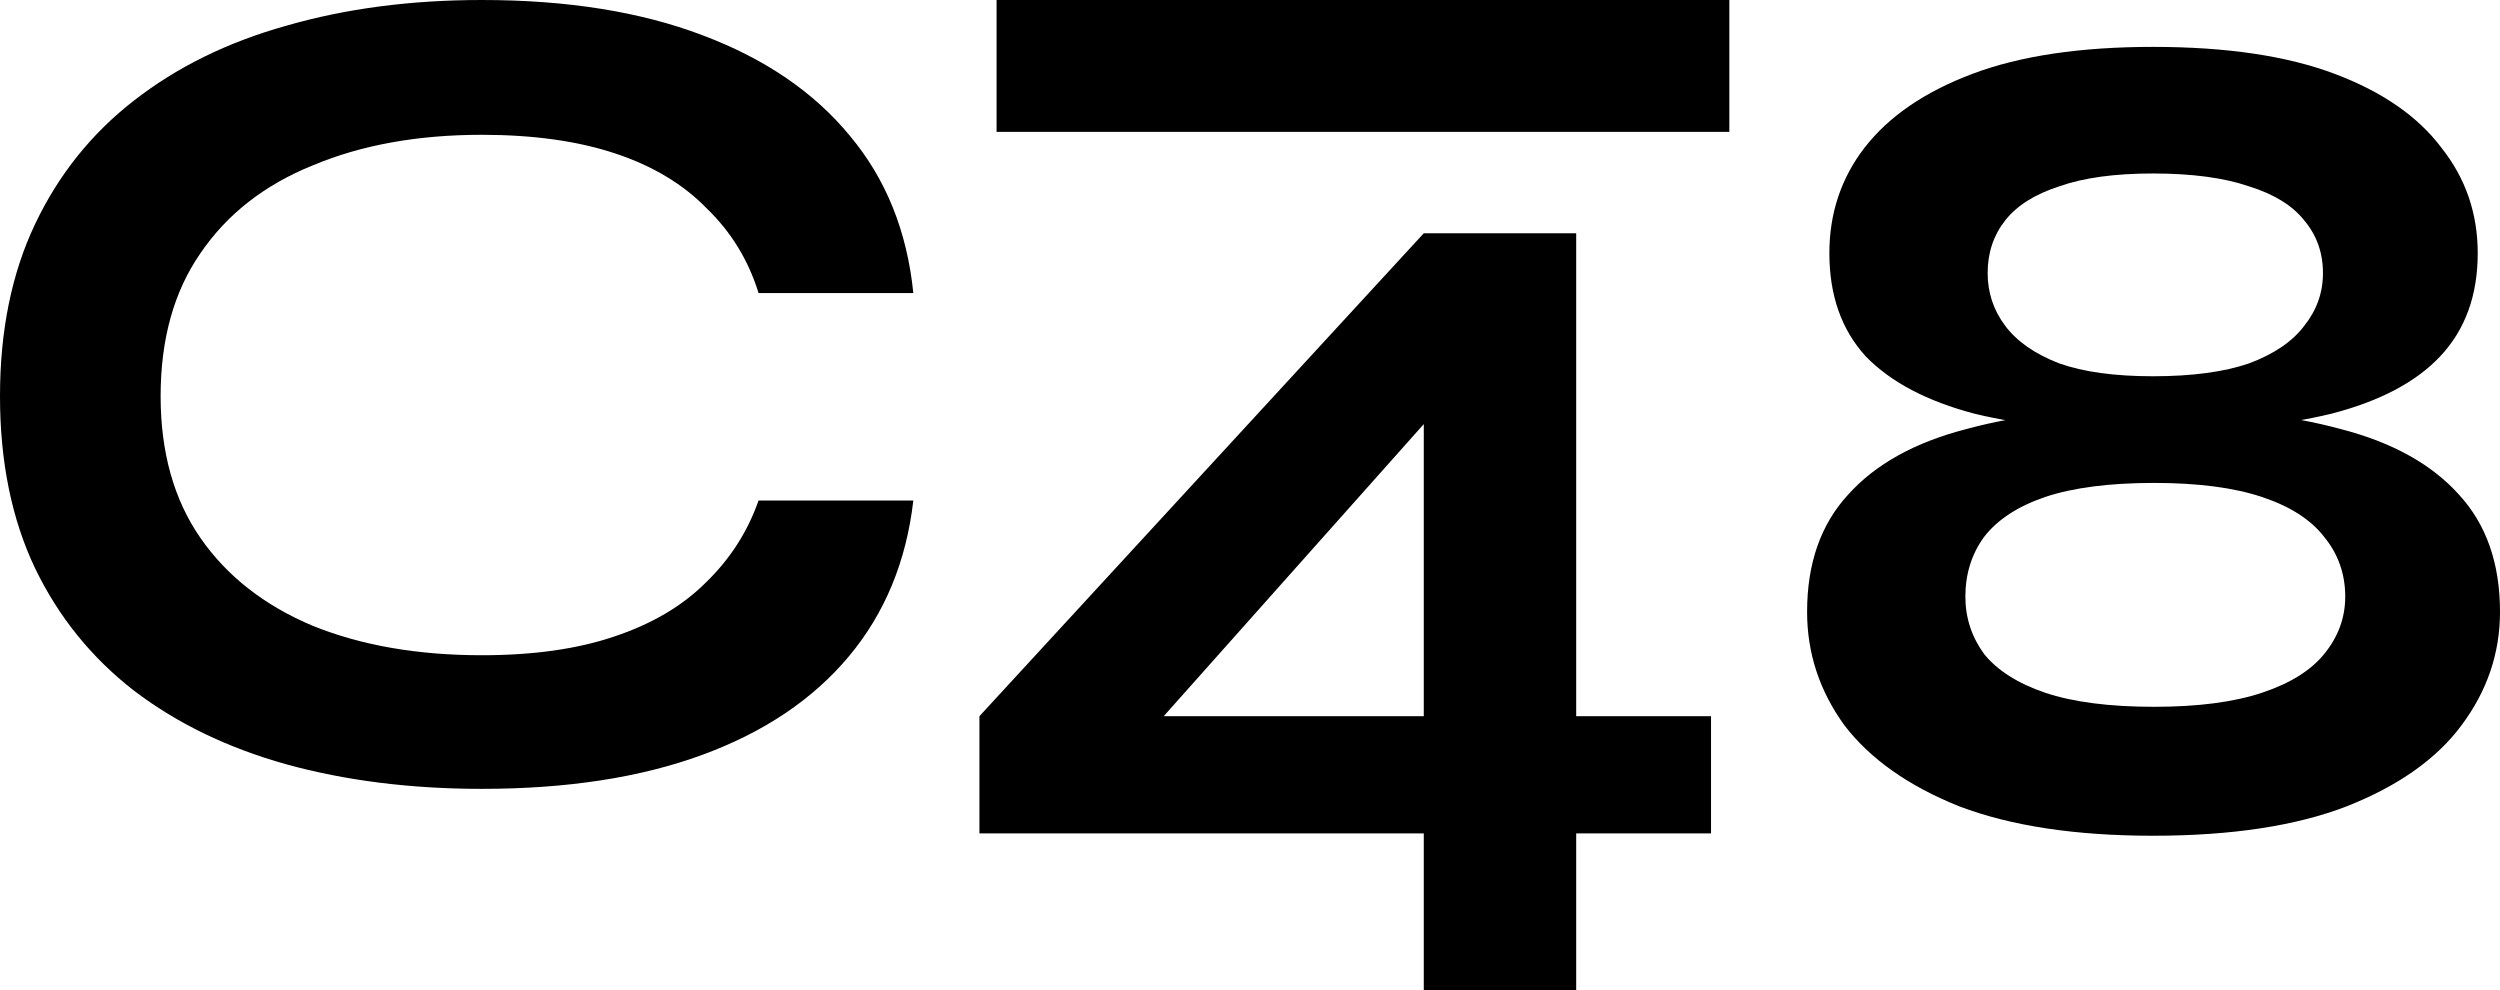
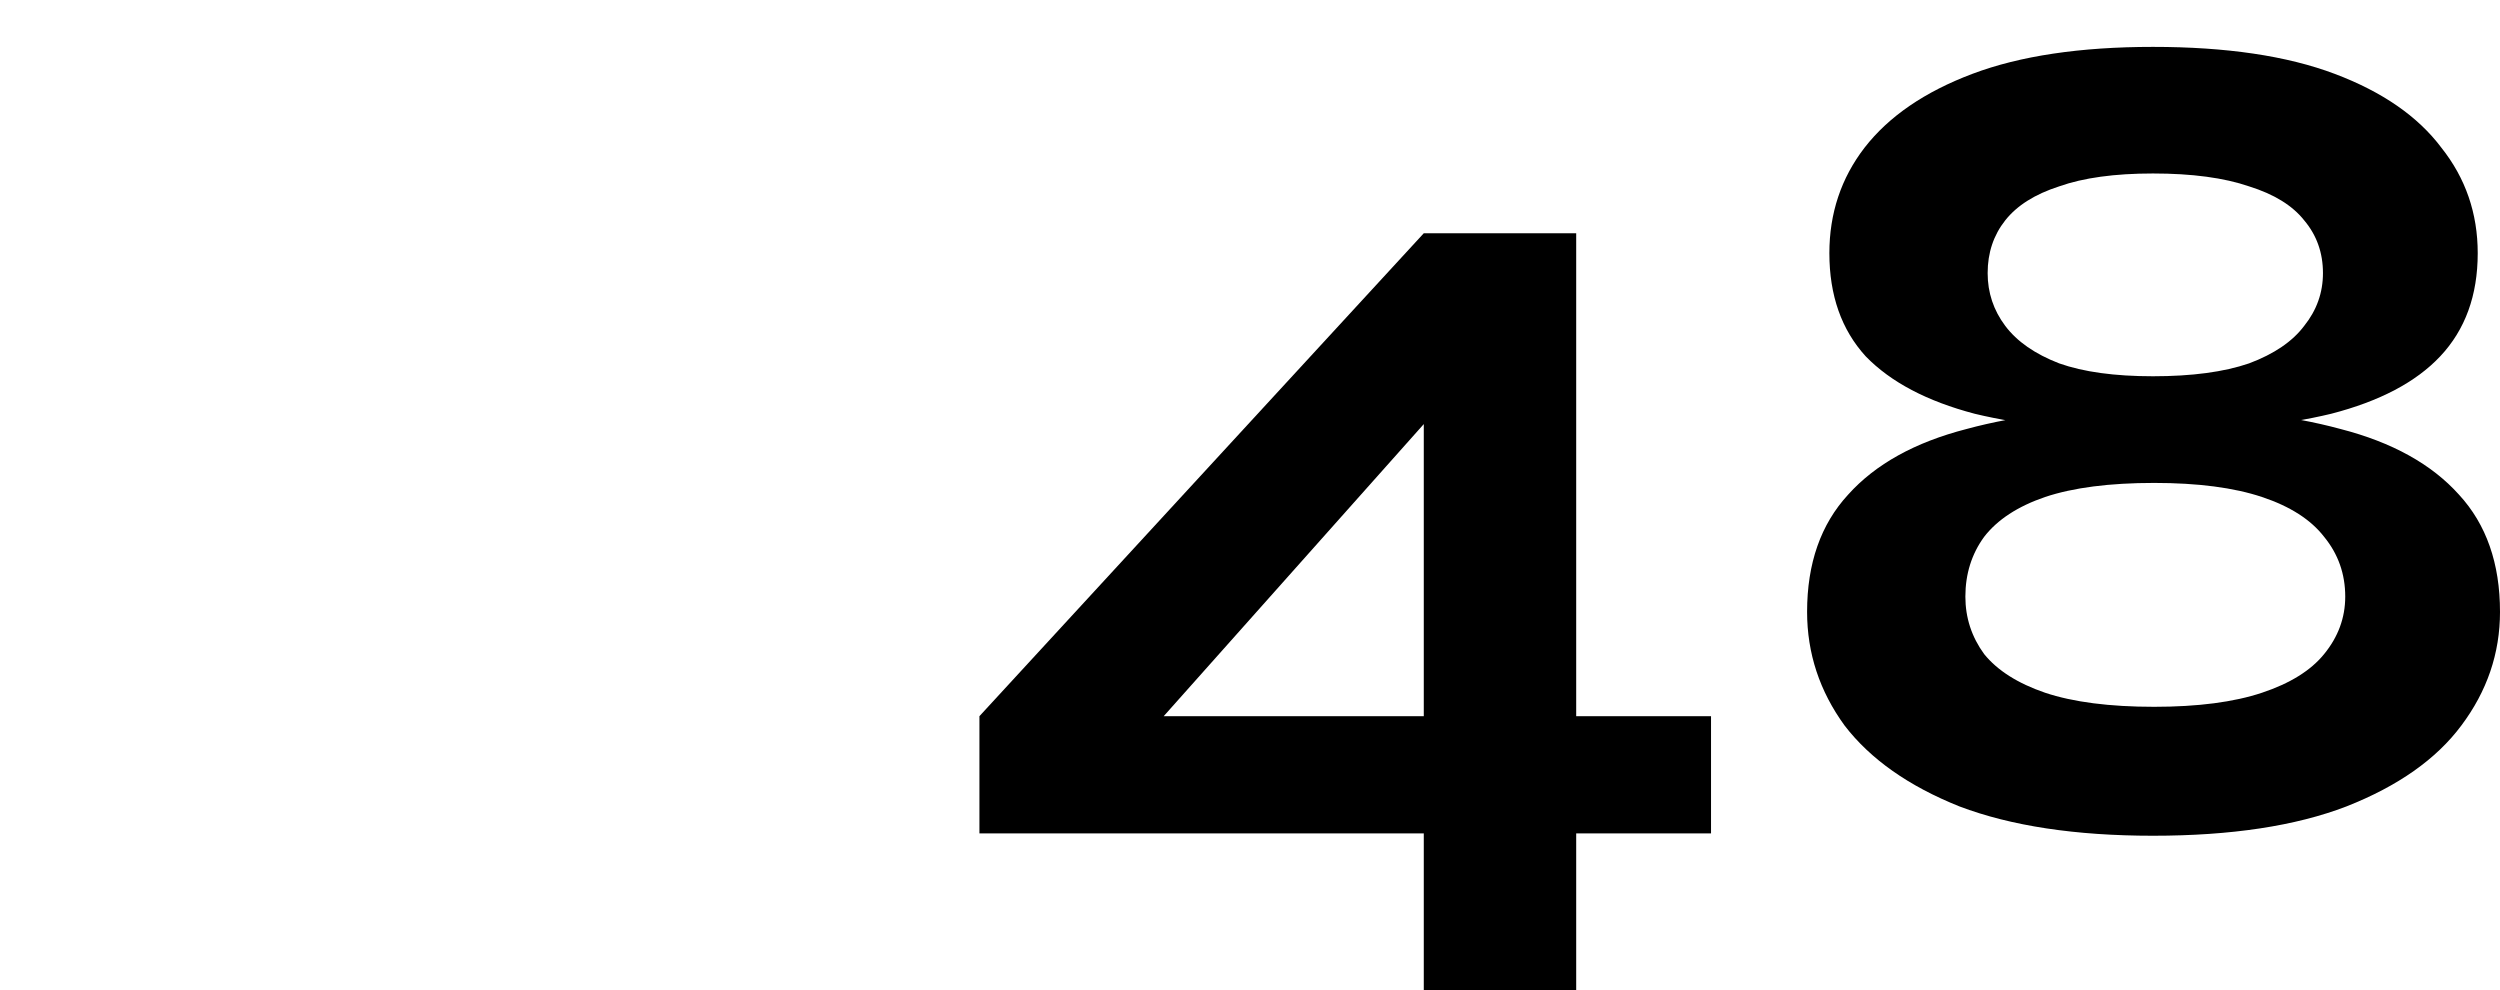
<svg xmlns="http://www.w3.org/2000/svg" width="472" height="187" viewBox="0 0 472 187" fill="none">
-   <path d="M172.436 94.496C171.108 106.004 167.05 115.815 160.261 123.929C153.473 132.043 144.25 138.24 132.592 142.518C120.934 146.797 107.062 148.936 90.977 148.936C77.548 148.936 65.226 147.387 54.011 144.289C42.943 141.191 33.351 136.543 25.235 130.347C17.266 124.15 11.068 116.479 6.641 107.331C2.214 98.037 0 87.193 0 74.8C0 62.407 2.214 51.563 6.641 42.269C11.068 32.974 17.266 25.228 25.235 19.032C33.351 12.688 42.943 7.967 54.011 4.869C65.226 1.623 77.548 0 90.977 0C107.062 0 120.934 2.213 132.592 6.639C144.398 11.065 153.695 17.409 160.483 25.671C167.271 33.785 171.255 43.67 172.436 55.325H143.217C141.299 49.129 138.052 43.818 133.477 39.392C129.05 34.818 123.295 31.351 116.212 28.991C109.128 26.63 100.717 25.45 90.977 25.45C78.876 25.45 68.251 27.368 59.102 31.203C49.953 34.892 42.869 40.425 37.852 47.801C32.834 55.03 30.326 64.03 30.326 74.8C30.326 85.422 32.834 94.348 37.852 101.578C42.869 108.807 49.953 114.339 59.102 118.175C68.251 121.864 78.876 123.708 90.977 123.708C100.717 123.708 109.054 122.527 115.99 120.167C123.074 117.806 128.829 114.413 133.256 109.987C137.831 105.561 141.151 100.397 143.217 94.496H172.436Z" fill="black" />
  <path d="M406.479 81.439C393.197 81.439 381.982 80.332 372.833 78.12C363.831 75.759 356.969 72.144 352.247 67.276C347.672 62.26 345.385 55.768 345.385 47.801C345.385 40.277 347.598 33.638 352.025 27.884C356.6 21.983 363.388 17.335 372.39 13.942C381.392 10.549 392.755 8.852 406.479 8.852C420.35 8.852 431.787 10.549 440.789 13.942C449.791 17.335 456.505 21.983 460.932 27.884C465.507 33.638 467.794 40.277 467.794 47.801C467.794 55.768 465.433 62.26 460.711 67.276C456.136 72.144 449.274 75.759 440.125 78.12C430.975 80.332 419.76 81.439 406.479 81.439ZM406.479 71.038C413.857 71.038 419.908 70.226 424.63 68.604C429.352 66.833 432.82 64.473 435.034 61.522C437.395 58.571 438.575 55.252 438.575 51.563C438.575 47.727 437.395 44.408 435.034 41.605C432.82 38.802 429.352 36.662 424.63 35.187C419.908 33.564 413.857 32.753 406.479 32.753C399.248 32.753 393.345 33.564 388.77 35.187C384.196 36.662 380.801 38.802 378.588 41.605C376.374 44.408 375.268 47.727 375.268 51.563C375.268 55.252 376.374 58.571 378.588 61.522C380.801 64.473 384.196 66.833 388.77 68.604C393.345 70.226 399.248 71.038 406.479 71.038ZM406.479 157.788C391.869 157.788 379.695 155.944 369.955 152.256C360.363 148.42 353.132 143.33 348.262 136.986C343.54 130.494 341.179 123.339 341.179 115.52C341.179 106.372 343.761 98.996 348.926 93.389C354.091 87.635 361.544 83.504 371.283 80.996C381.023 78.341 392.755 77.013 406.479 77.013C420.35 77.013 432.156 78.341 441.896 80.996C451.635 83.504 459.088 87.635 464.253 93.389C469.418 98.996 472 106.372 472 115.52C472 123.339 469.565 130.494 464.695 136.986C459.973 143.33 452.742 148.42 443.002 152.256C433.41 155.944 421.236 157.788 406.479 157.788ZM406.7 133.445C414.964 133.445 421.752 132.56 427.065 130.789C432.377 129.019 436.288 126.585 438.797 123.486C441.453 120.241 442.781 116.626 442.781 112.643C442.781 108.364 441.453 104.602 438.797 101.356C436.288 98.111 432.377 95.602 427.065 93.832C421.752 92.061 414.964 91.176 406.7 91.176C398.289 91.176 391.427 92.061 386.114 93.832C380.949 95.602 377.112 98.111 374.604 101.356C372.242 104.602 371.062 108.364 371.062 112.643C371.062 116.626 372.242 120.241 374.604 123.486C377.112 126.585 380.949 129.019 386.114 130.789C391.427 132.56 398.289 133.445 406.7 133.445Z" fill="black" />
  <path d="M297.586 44.039V187H268.81V67.276L277.442 70.374L211.036 144.953L206.83 135.215H272.351V157.346H184.916V135.215L268.81 44.039H297.586ZM294.044 157.346V135.215H323.042V157.346H294.044Z" fill="black" />
-   <path d="M188.152 0H326.499V24.896H188.152V0Z" fill="black" />
</svg>